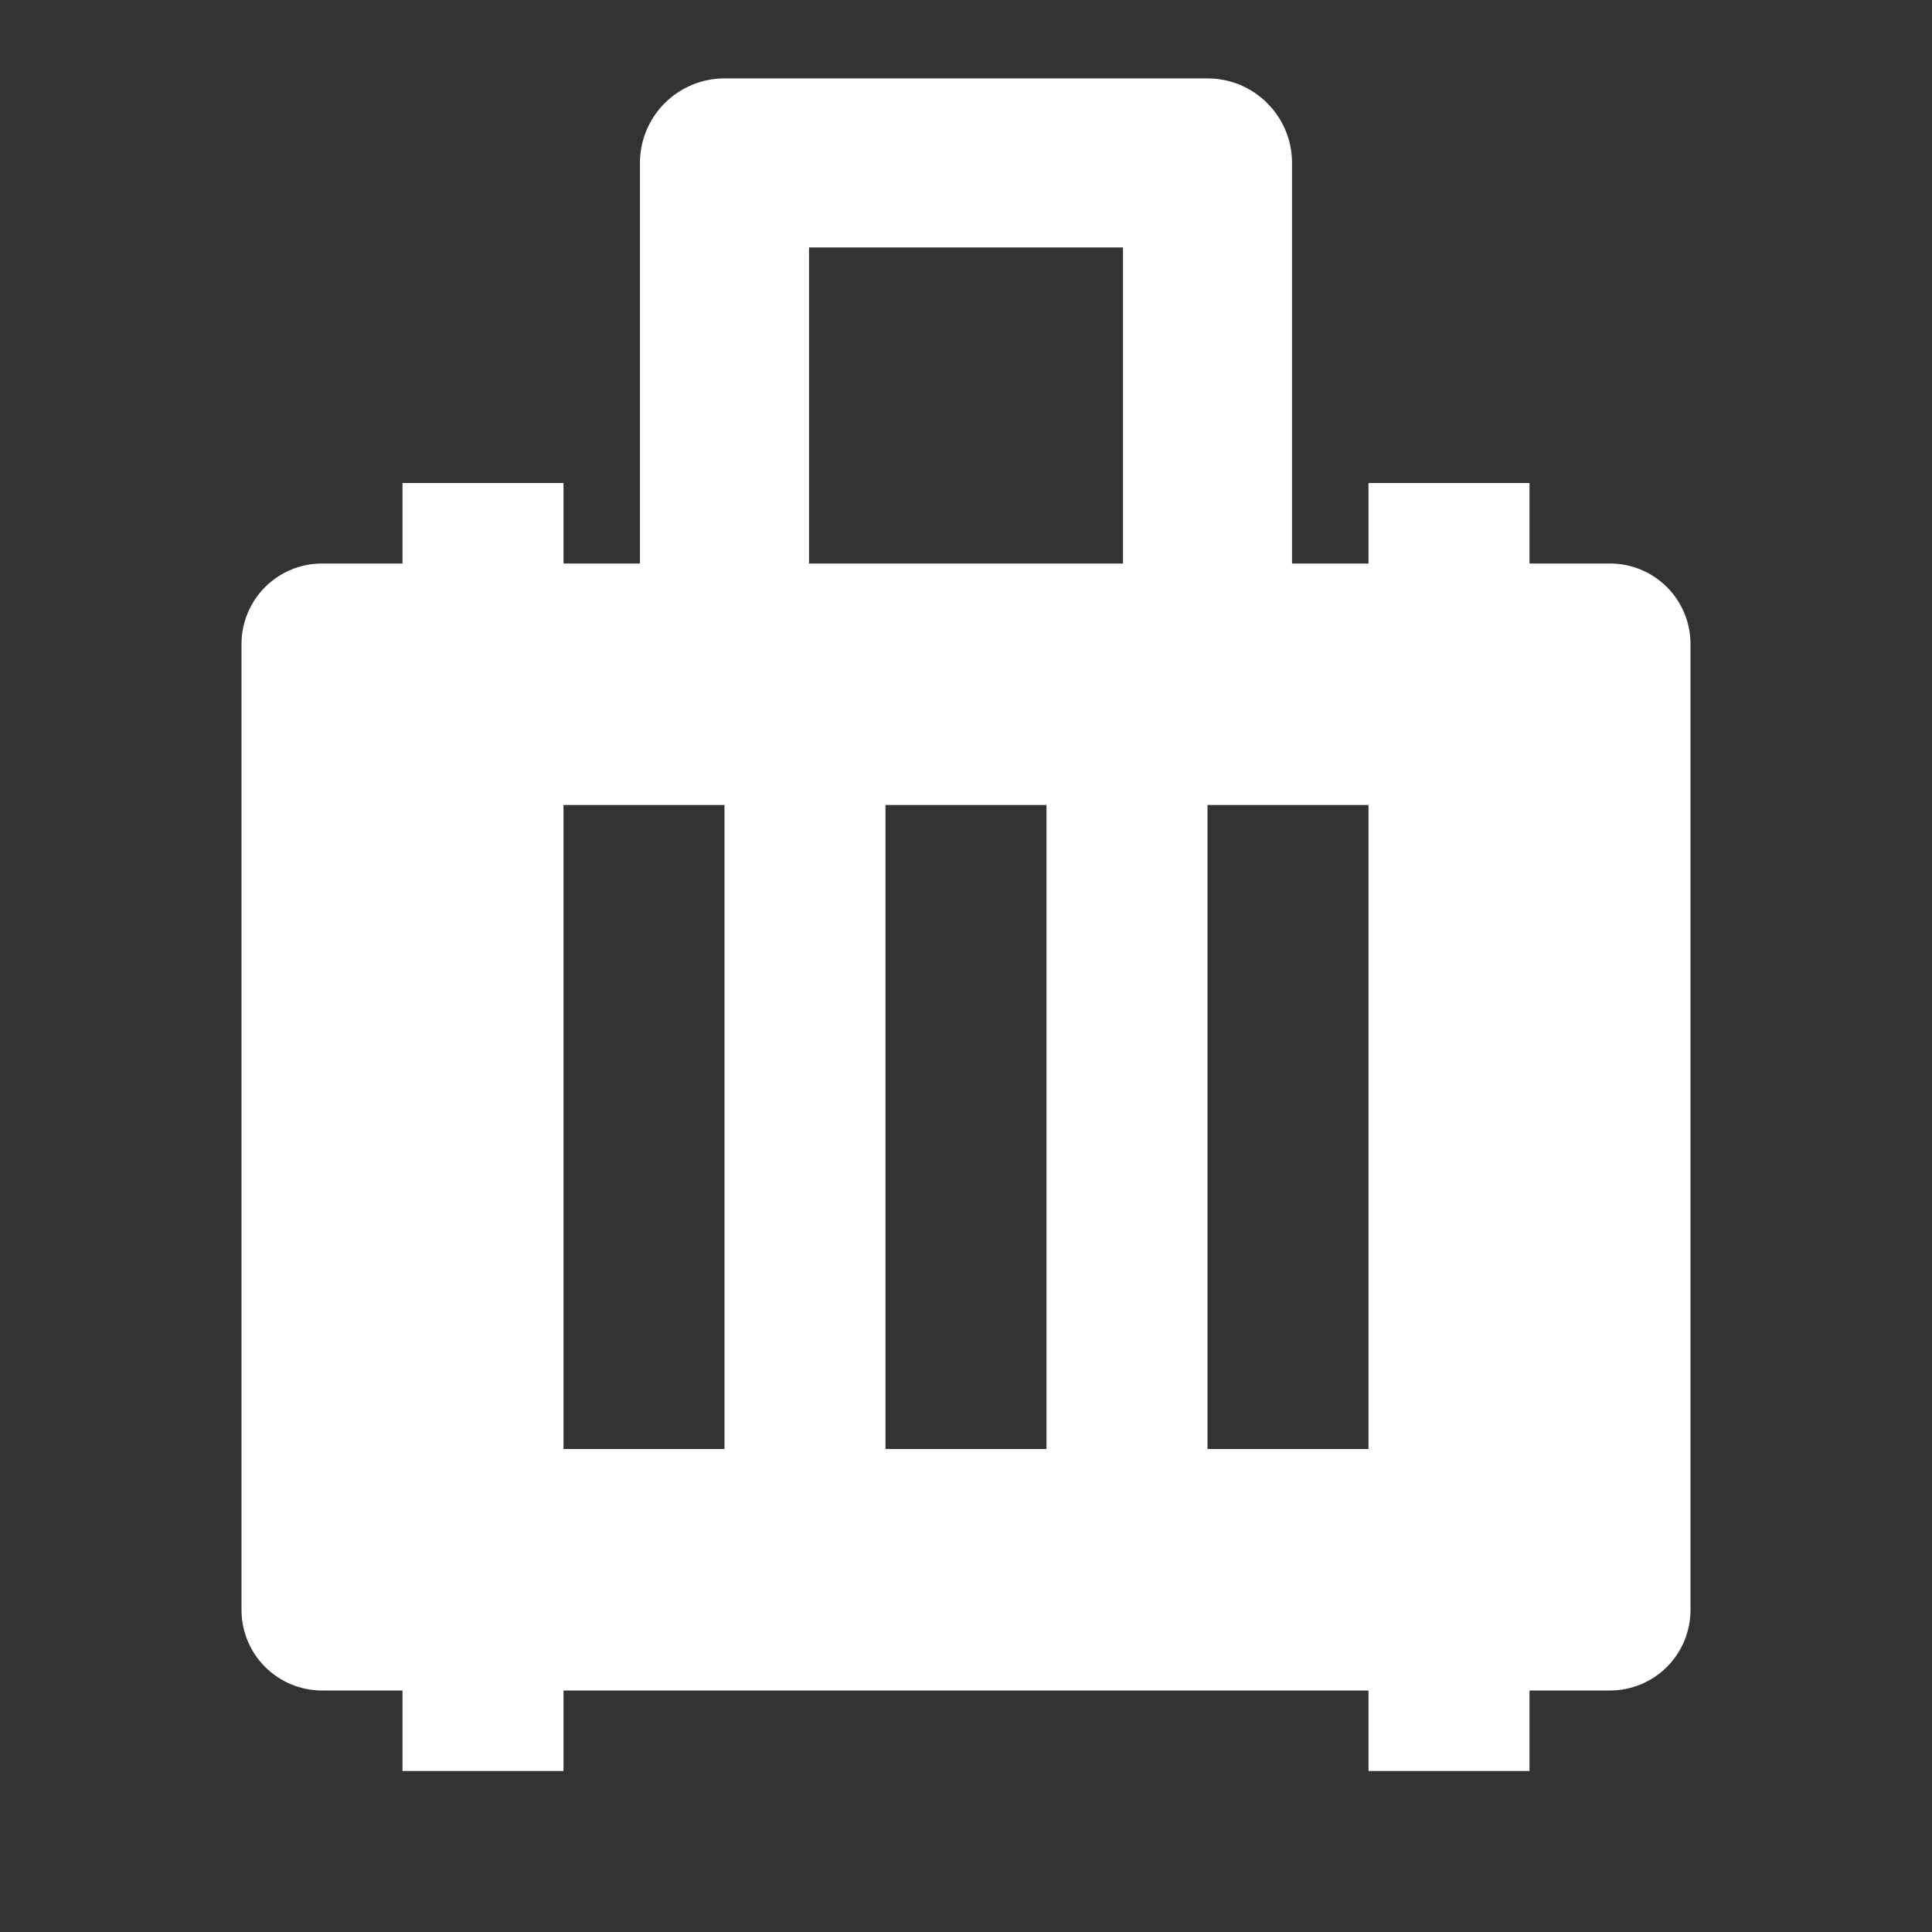
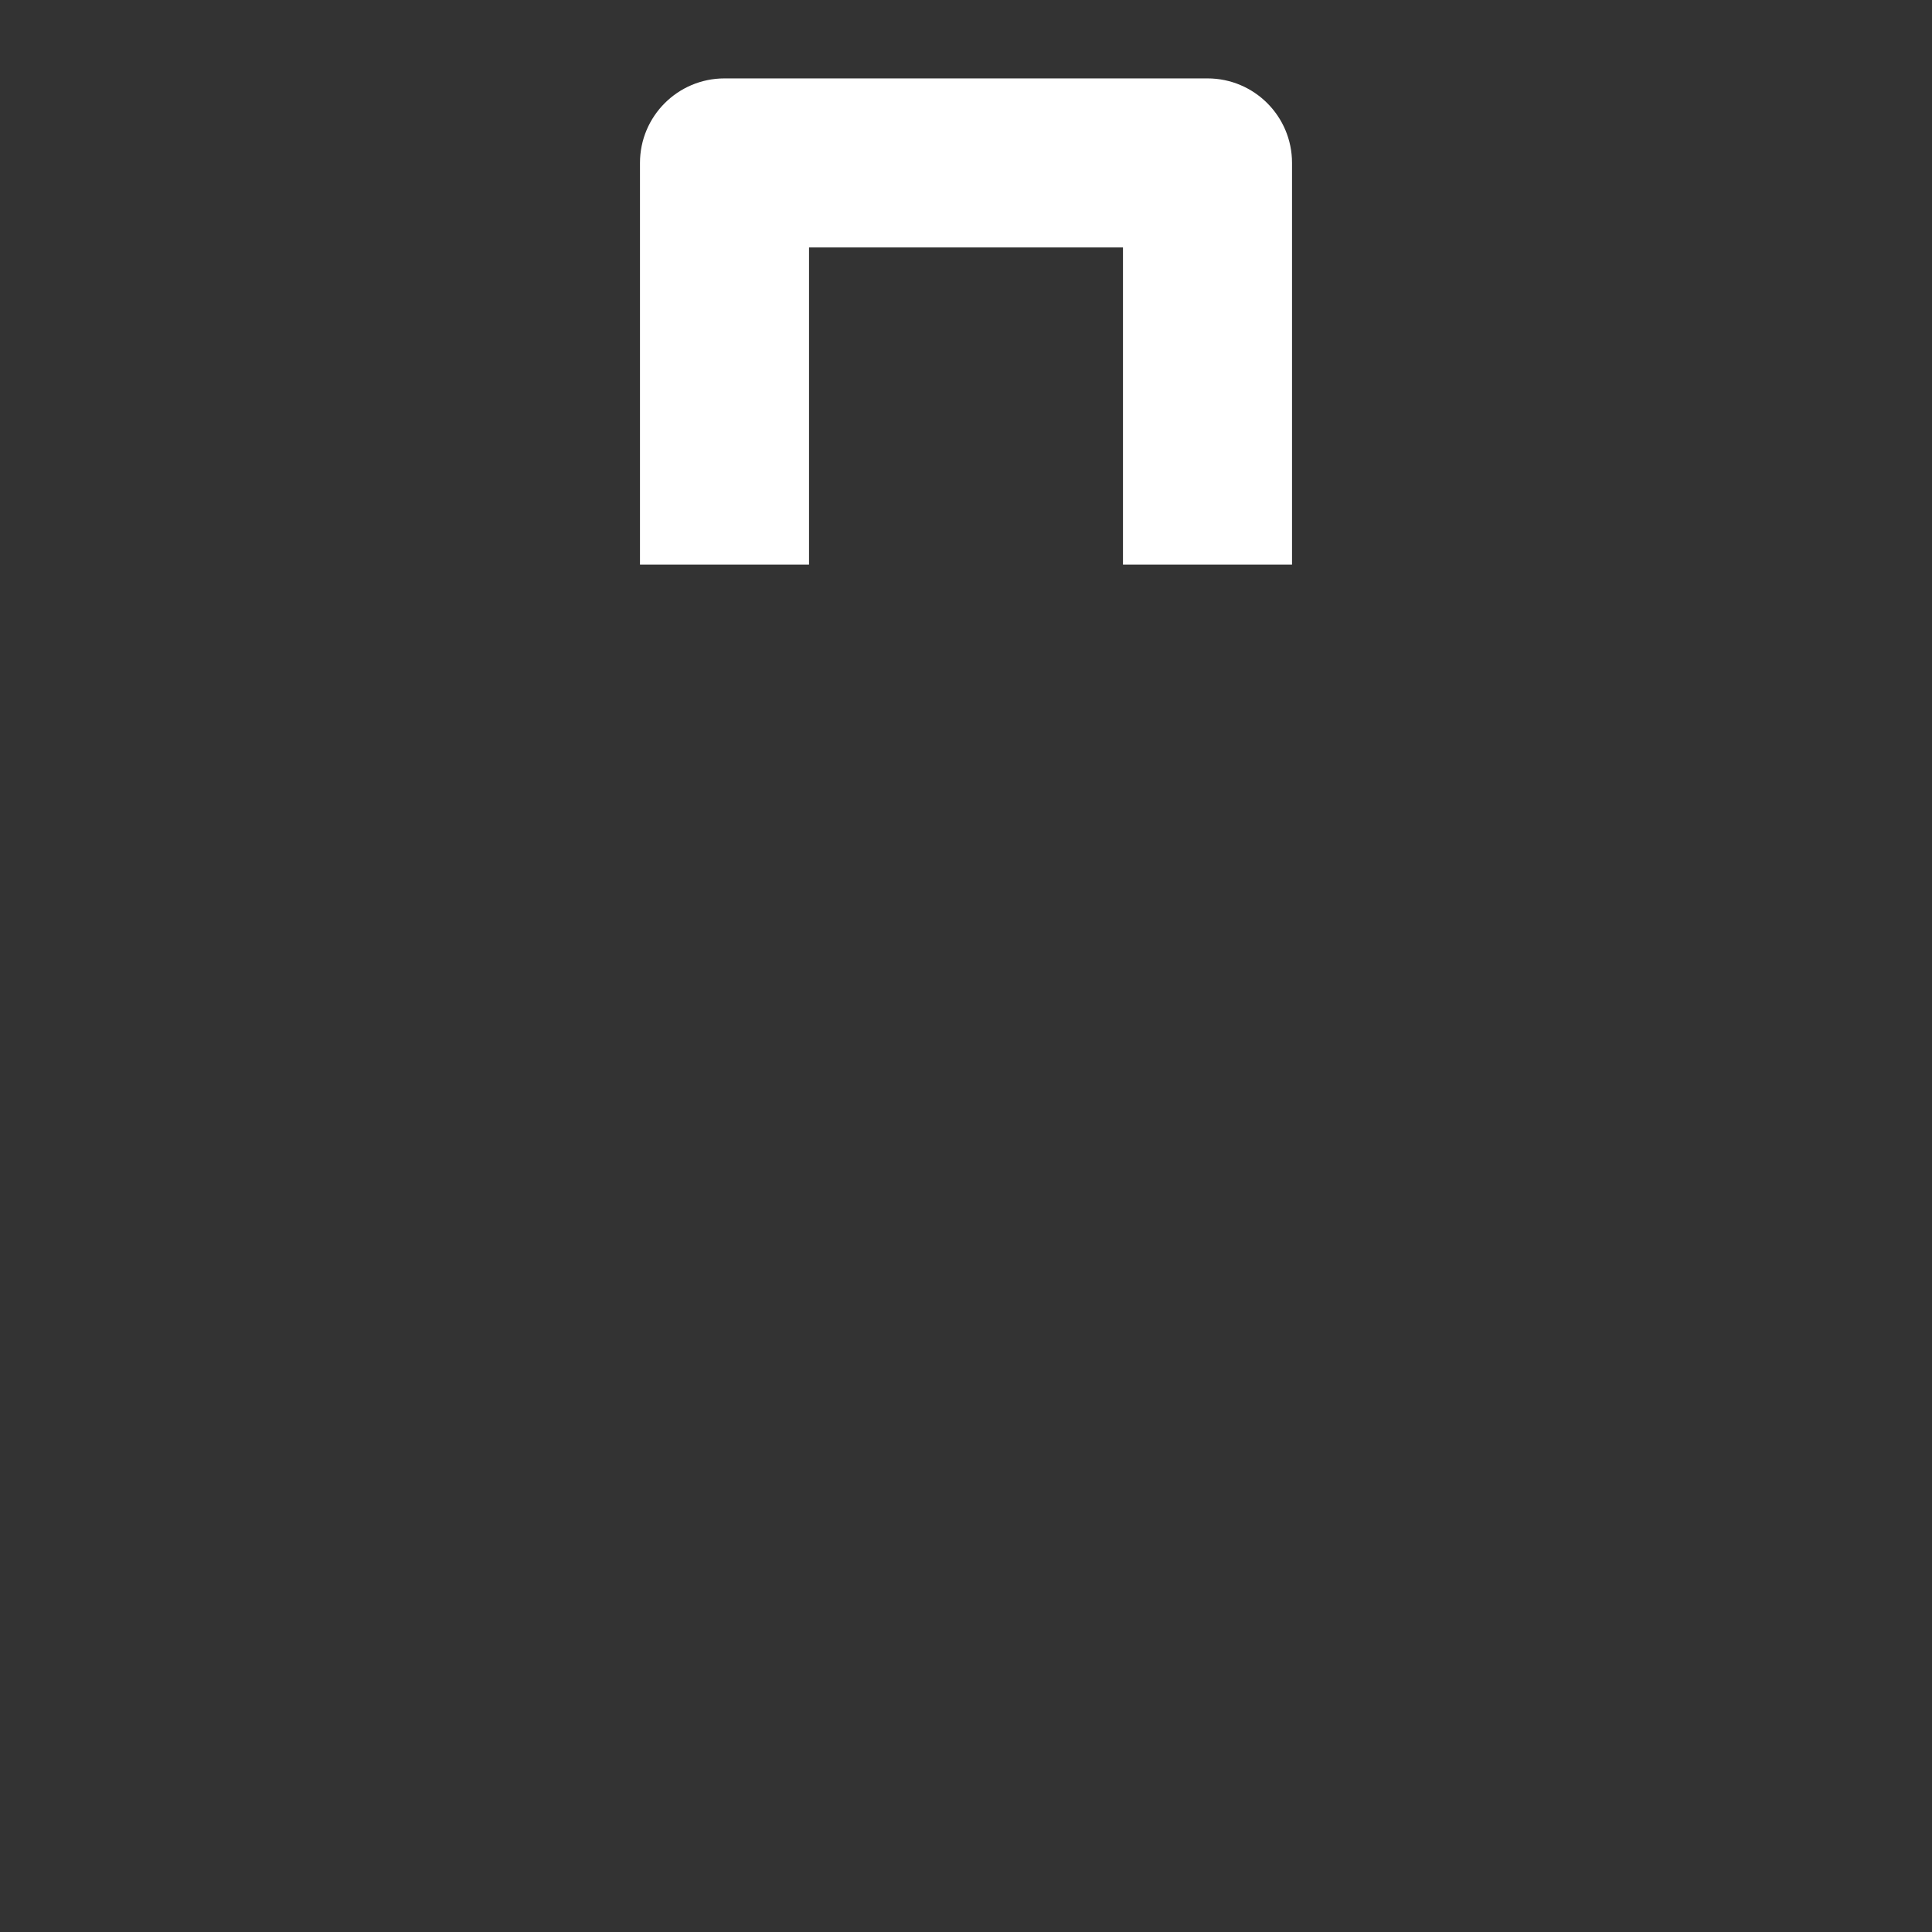
<svg xmlns="http://www.w3.org/2000/svg" width="48" height="48" viewBox="0 0 48 48" fill="none">
  <rect x="0" y="0" width="48" height="48" fill="#333333" stroke="none" />
-   <path d="M30 2C30.53 2 31.039 2.211 31.414 2.586C31.789 2.961 32 3.47 32 4V14H34V12H38V14H40C40.53 14 41.039 14.211 41.414 14.586C41.789 14.961 42 15.47 42 16V40C42 40.53 41.789 41.039 41.414 41.414C41.039 41.789 40.53 42 40 42H38V44H34V42H14V44H10V42H8C7.47 42 6.961 41.789 6.586 41.414C6.211 41.039 6 40.53 6 40V16C6 15.47 6.211 14.961 6.586 14.586C6.961 14.211 7.47 14 8 14H10V12H14V14H16V4C16 3.47 16.211 2.961 16.586 2.586C16.961 2.211 17.47 2 18 2H30ZM18 20H14V36H18V20ZM26 20H22V36H26V20ZM34 20H30V36H34V20ZM28 6H20V14H28V6Z" fill="white" />
  <path fill-rule="evenodd" clip-rule="evenodd" d="M15.9 4.048C15.9 2.888 16.84 1.948 18 1.948H30C31.16 1.948 32.1 2.888 32.1 4.048V14.028H27.9V6.148H20.1V14.028H15.9V4.048Z" fill="white" />
</svg>